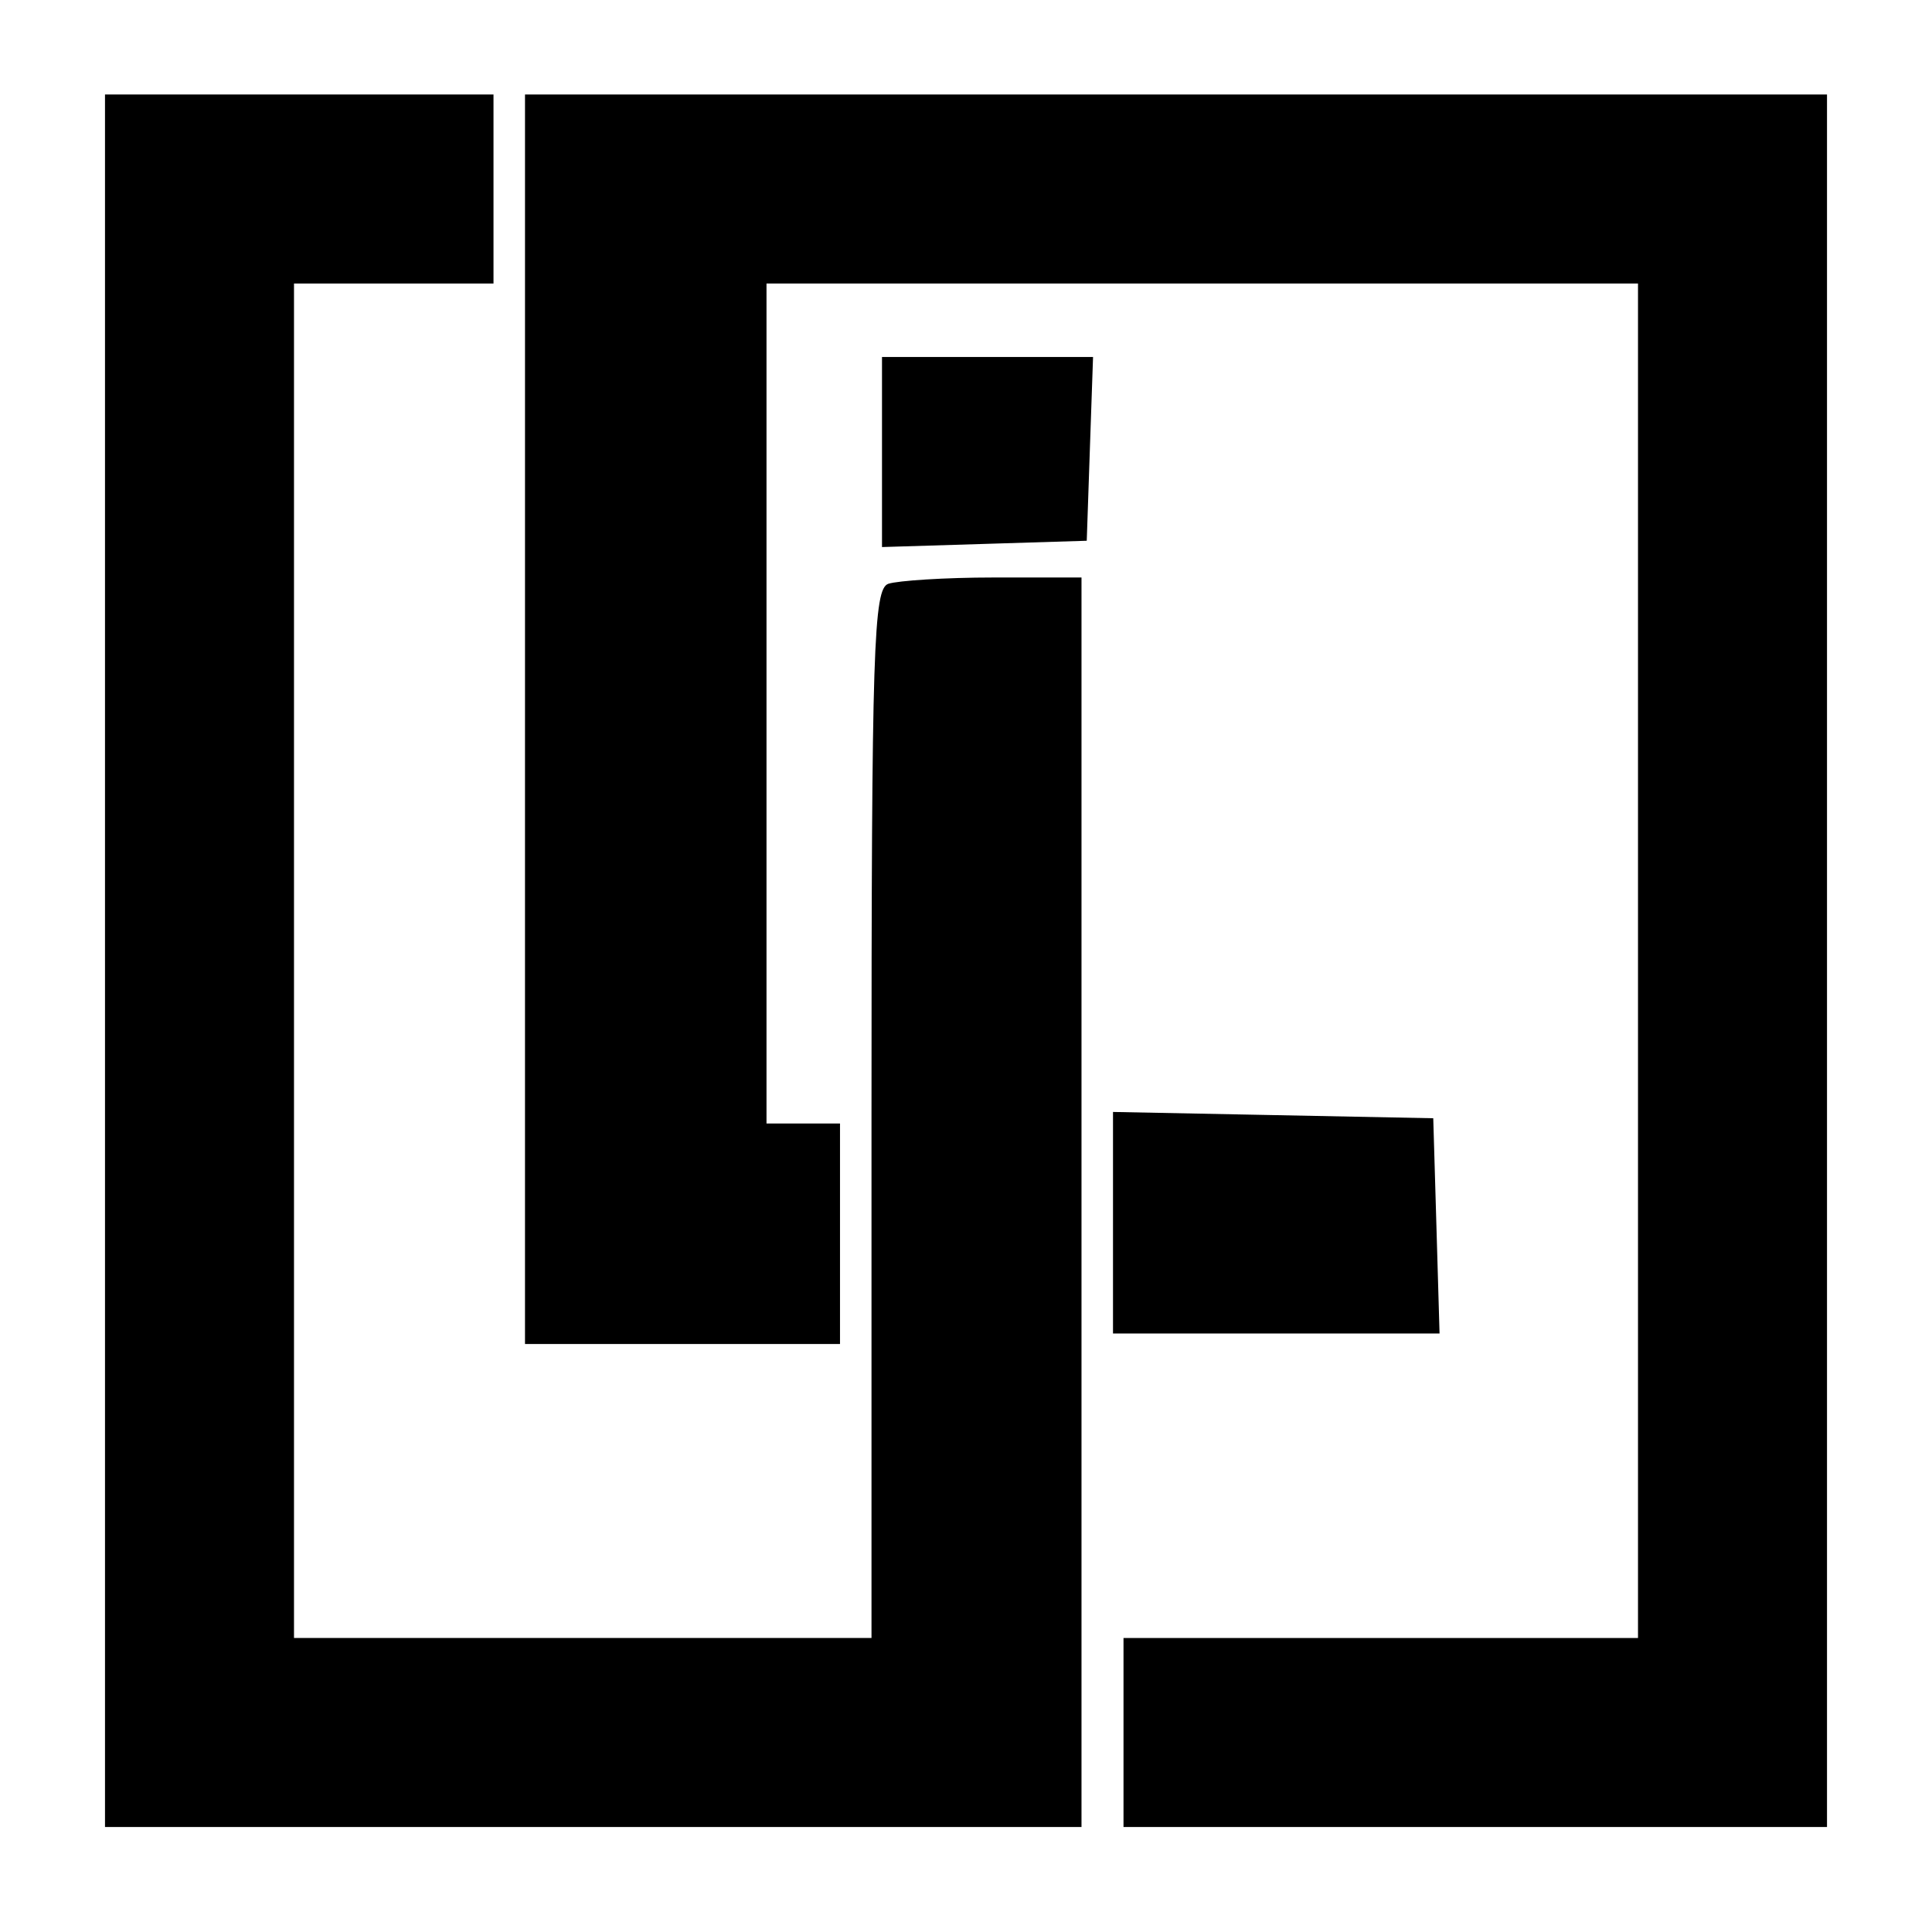
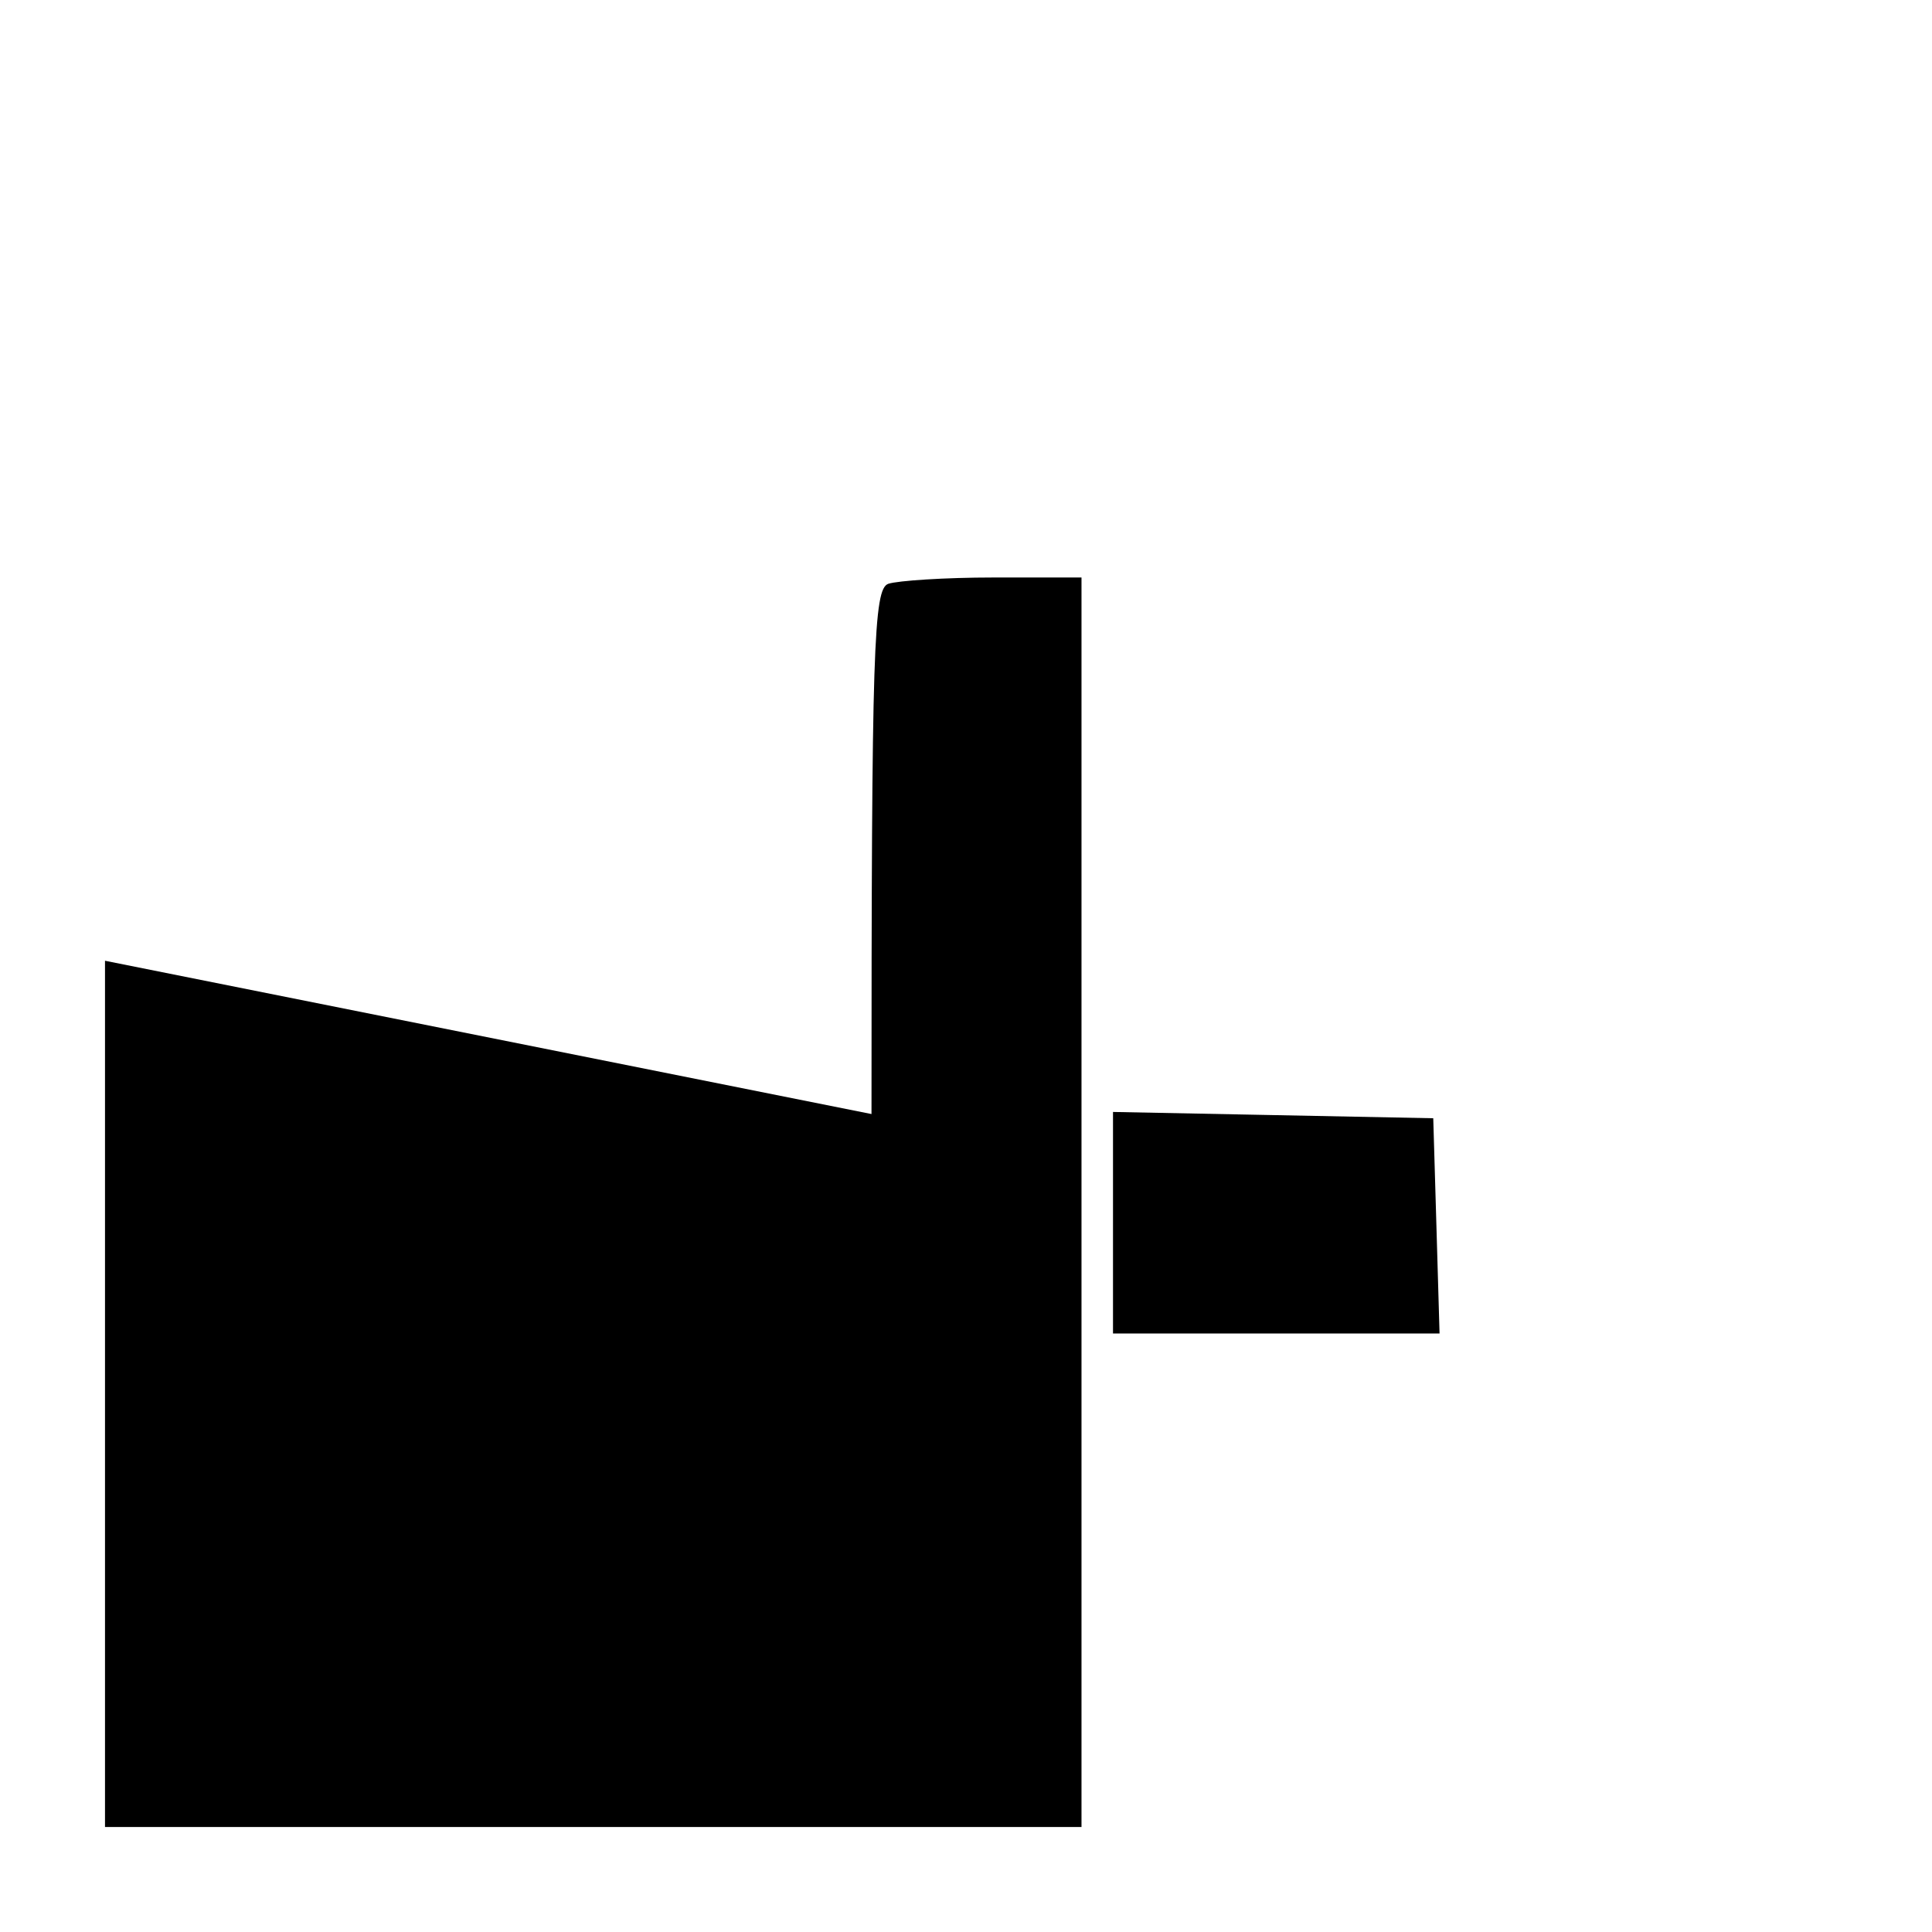
<svg xmlns="http://www.w3.org/2000/svg" version="1.0" width="184pt" height="184pt" viewBox="0 0 184 184" preserveAspectRatio="xMidYMid meet">
  <g transform="translate(0,184) scale(0.1,-0.1)" fill="#000000" stroke="none">
-     <path d="M100 925 l0 -825 465 0 465 0 0 595 0 595 -84 0 c-46 0 -91 -3 -100 -6 -14 -5 -16 -59 -16 -505 l0 -499 -275 0 -275 0 0 645 0 645 95 0 95 0 0 90 0 90 -185 0 -185 0 0 -825z" />
-     <path d="M500 1155 l0 -595 150 0 150 0 0 105 0 105 -35 0 -35 0 0 400 0 400 415 0 415 0 0 -645 0 -645 -245 0 -245 0 0 -90 0 -90 335 0 335 0 0 825 0 825 -620 0 -620 0 0 -595z" />
-     <path d="M840 1410 l0 -91 98 3 97 3 3 88 3 87 -101 0 -100 0 0 -90z" />
+     <path d="M100 925 l0 -825 465 0 465 0 0 595 0 595 -84 0 c-46 0 -91 -3 -100 -6 -14 -5 -16 -59 -16 -505 z" />
    <path d="M1060 675 l0 -105 155 0 156 0 -3 103 -3 102 -152 3 -153 3 0 -106z" />
  </g>
</svg>